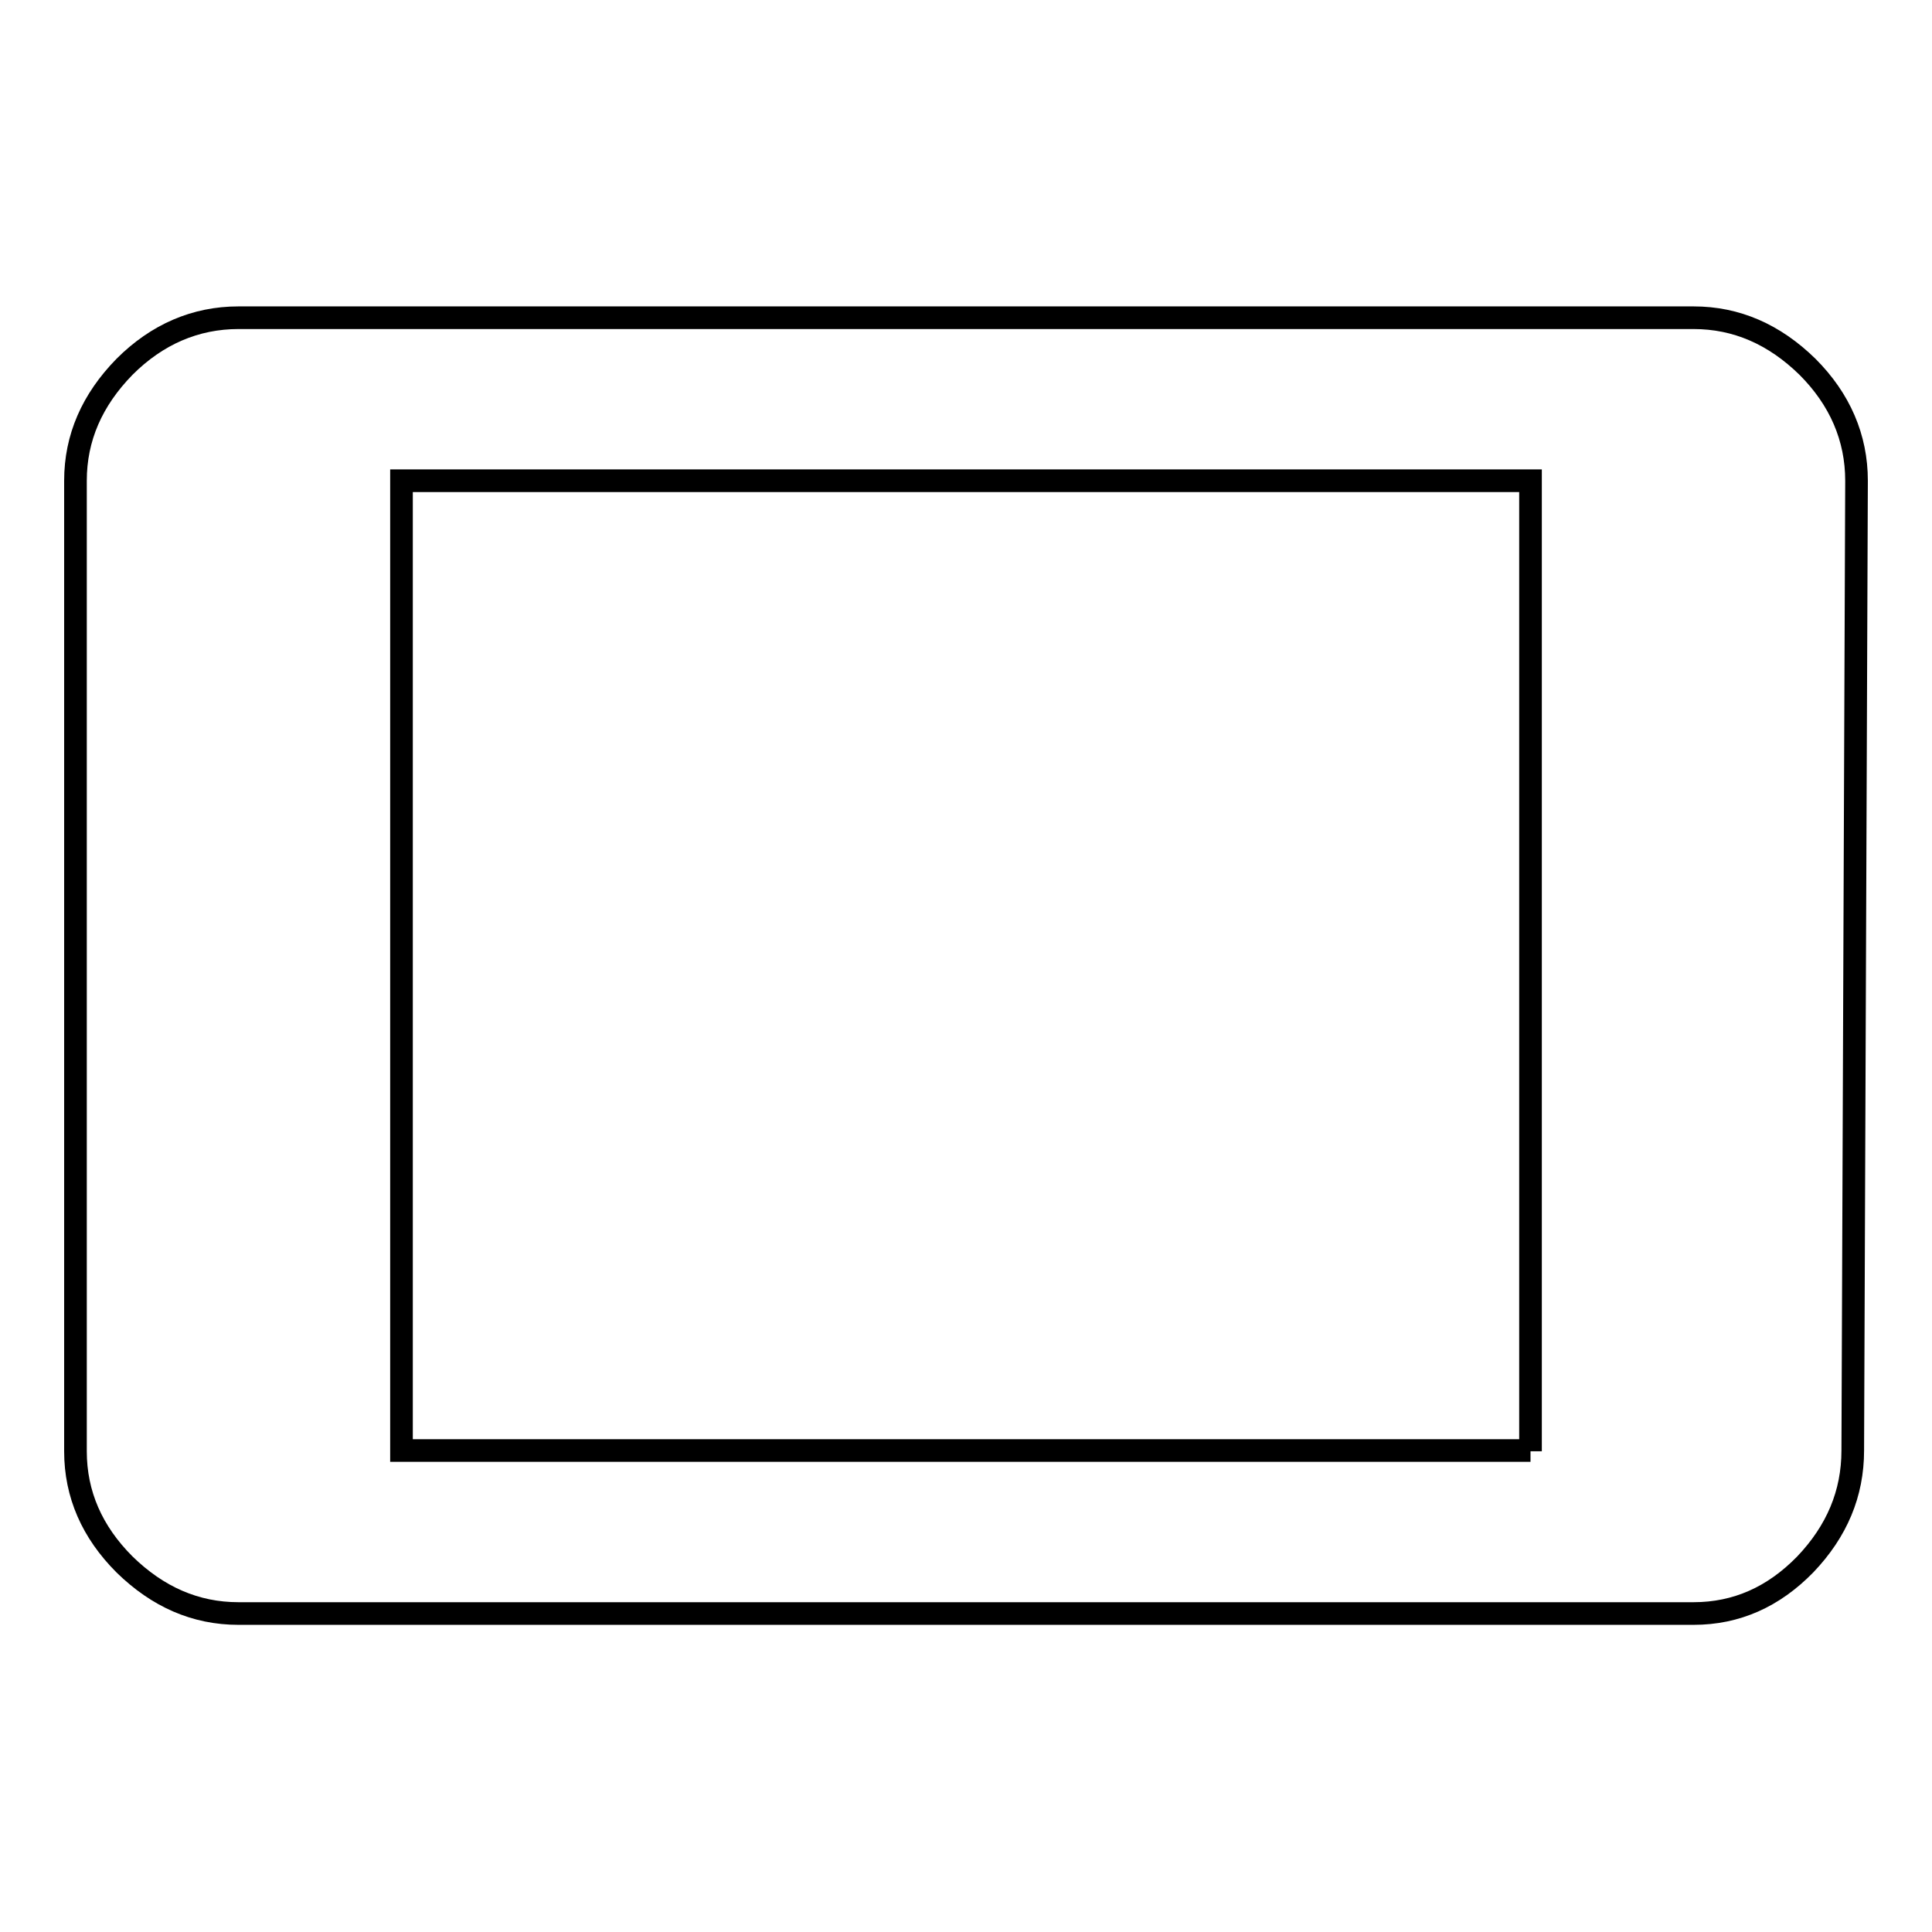
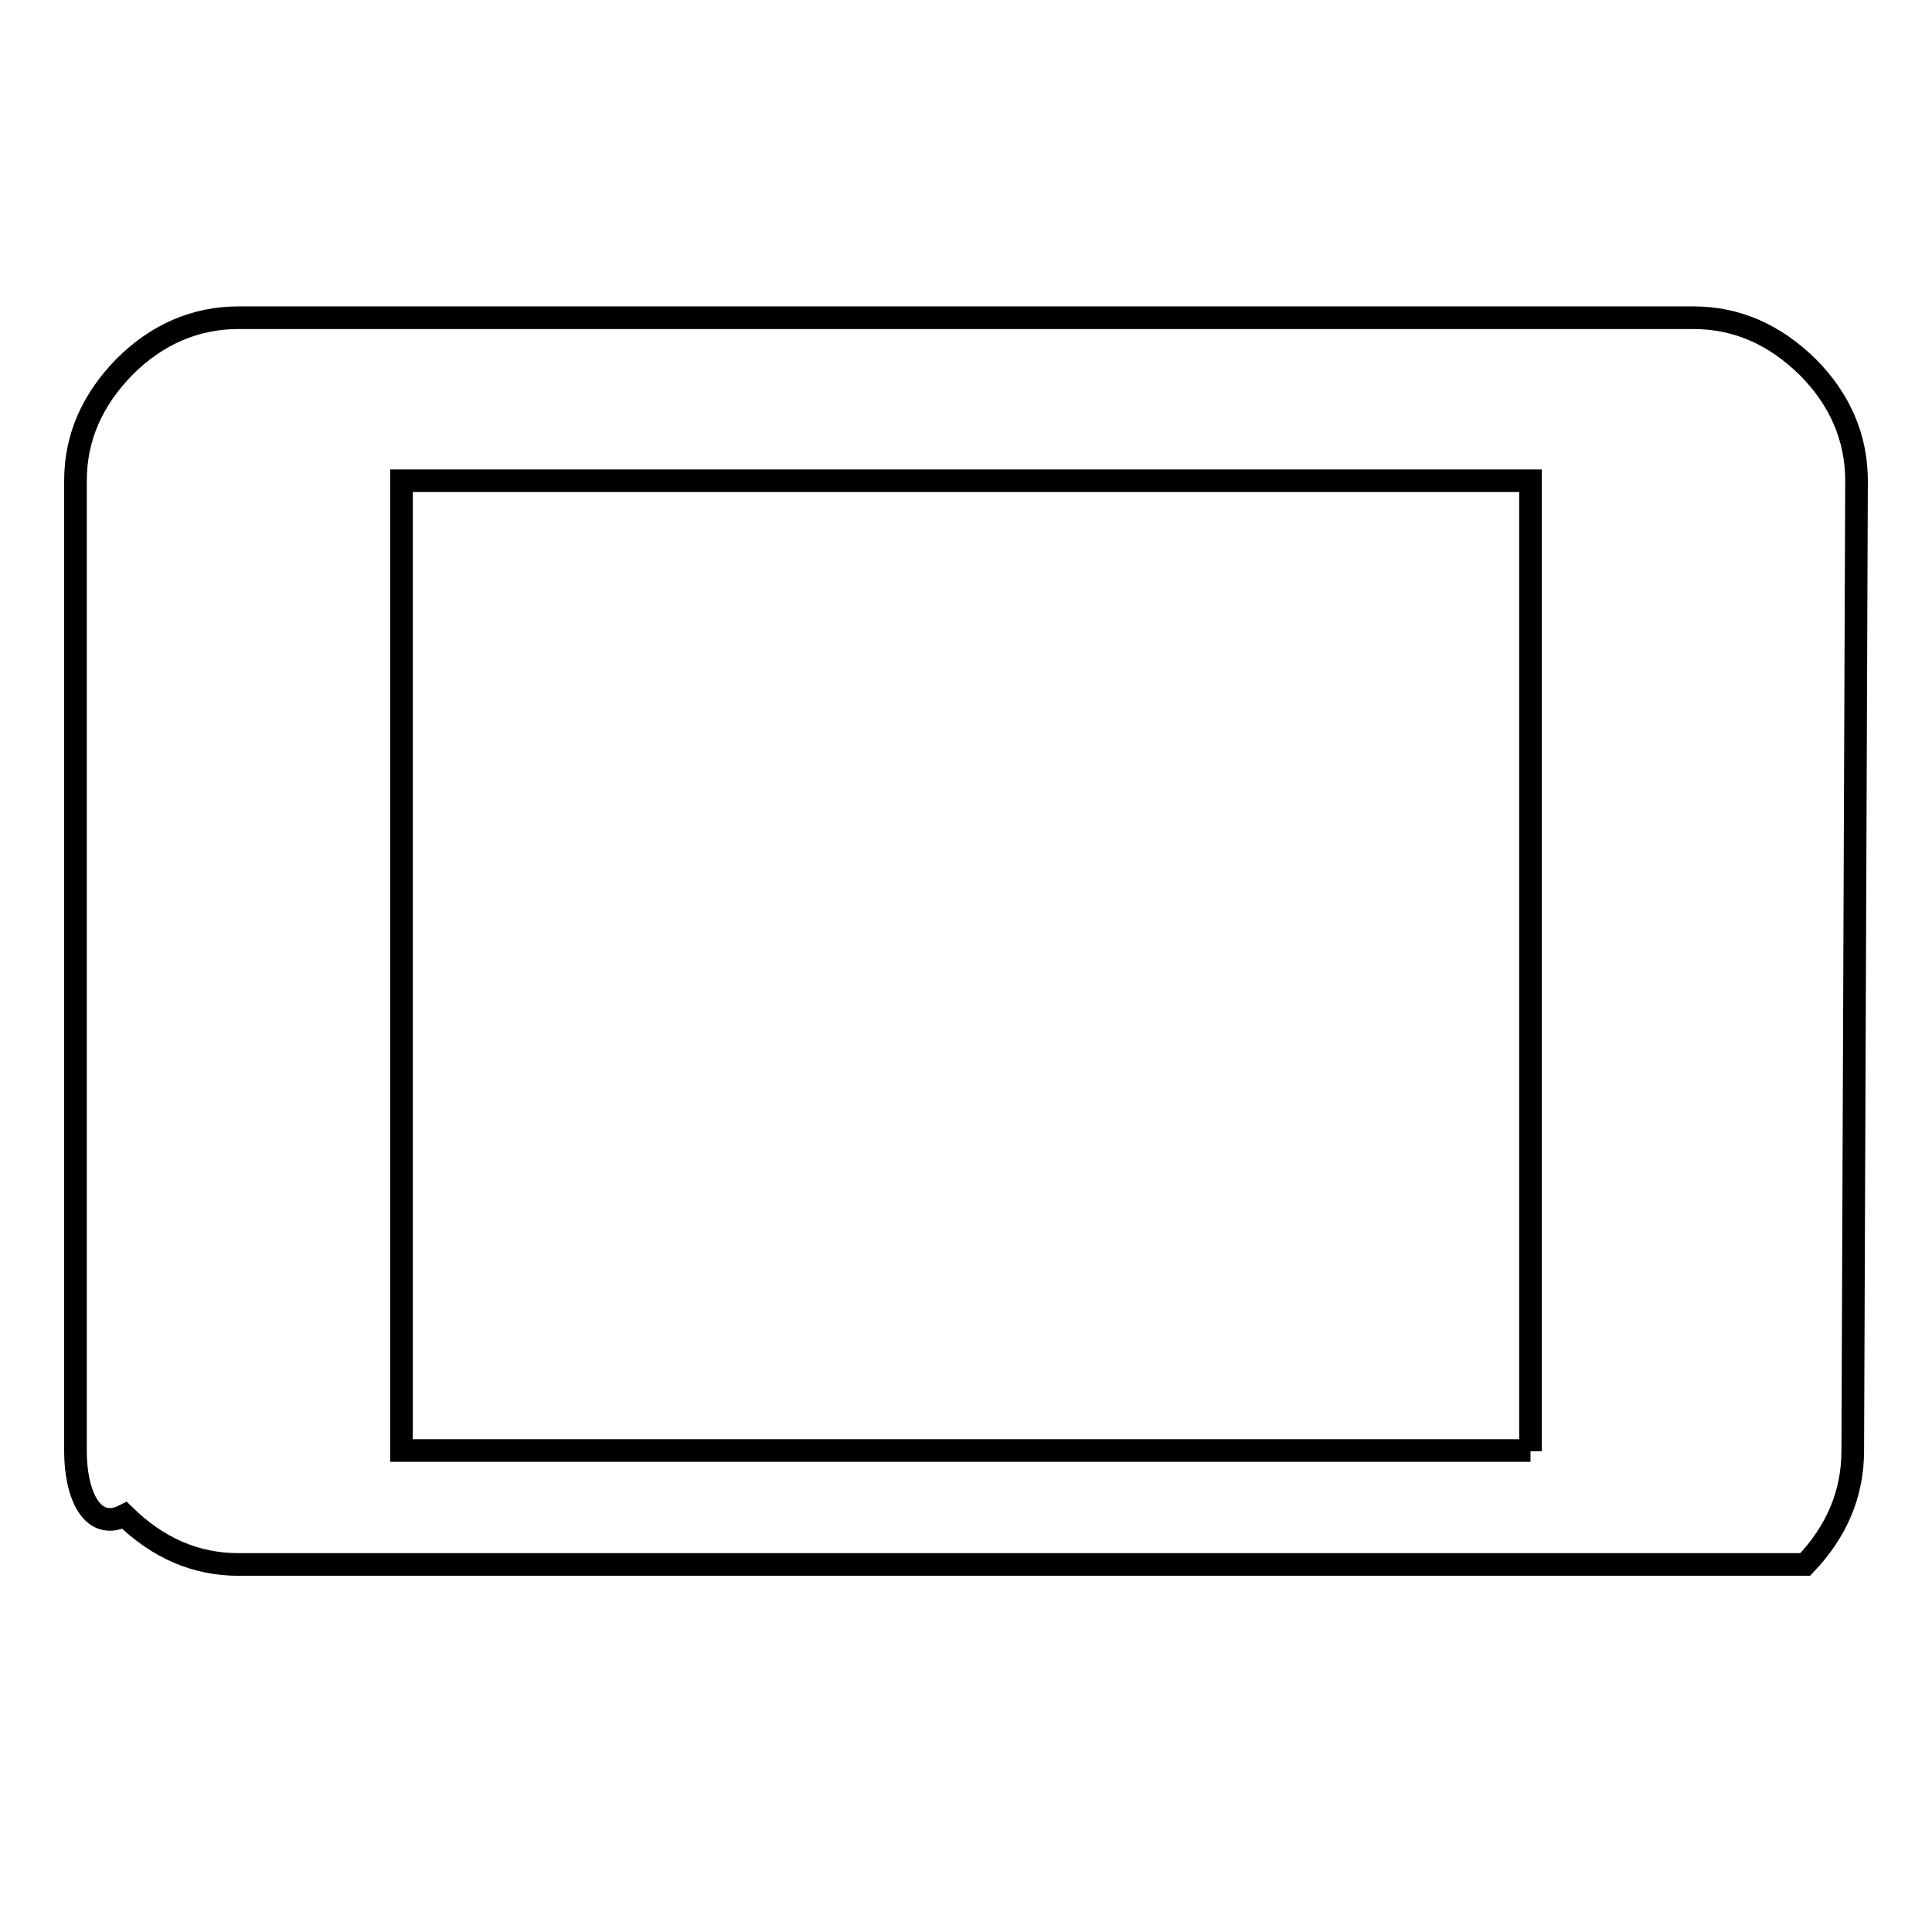
<svg xmlns="http://www.w3.org/2000/svg" version="1.1" x="0px" y="0px" viewBox="0 0 256 256" enable-background="new 0 0 256 256" xml:space="preserve">
  <g>
-     <path stroke-width="3" fill-opacity="0" stroke="#000000" d="M202.8,192.3V63.7H53.2v128.5H202.8z M224.4,42.1c5.7,0,10.7,2.2,15.1,6.5c4.3,4.3,6.5,9.4,6.5,15.1 l-0.5,128.5c0,5.7-2.1,10.7-6.3,15.1c-4.2,4.3-9.1,6.5-14.8,6.5H31.6c-5.7,0-10.7-2.2-15.1-6.5C12.2,203,10,198,10,192.3V63.7 c0-5.7,2.2-10.7,6.5-15.1c4.3-4.3,9.4-6.5,15.1-6.5H224.4L224.4,42.1z" />
+     <path stroke-width="3" fill-opacity="0" stroke="#000000" d="M202.8,192.3V63.7H53.2v128.5H202.8z M224.4,42.1c5.7,0,10.7,2.2,15.1,6.5c4.3,4.3,6.5,9.4,6.5,15.1 l-0.5,128.5c0,5.7-2.1,10.7-6.3,15.1H31.6c-5.7,0-10.7-2.2-15.1-6.5C12.2,203,10,198,10,192.3V63.7 c0-5.7,2.2-10.7,6.5-15.1c4.3-4.3,9.4-6.5,15.1-6.5H224.4L224.4,42.1z" />
  </g>
</svg>